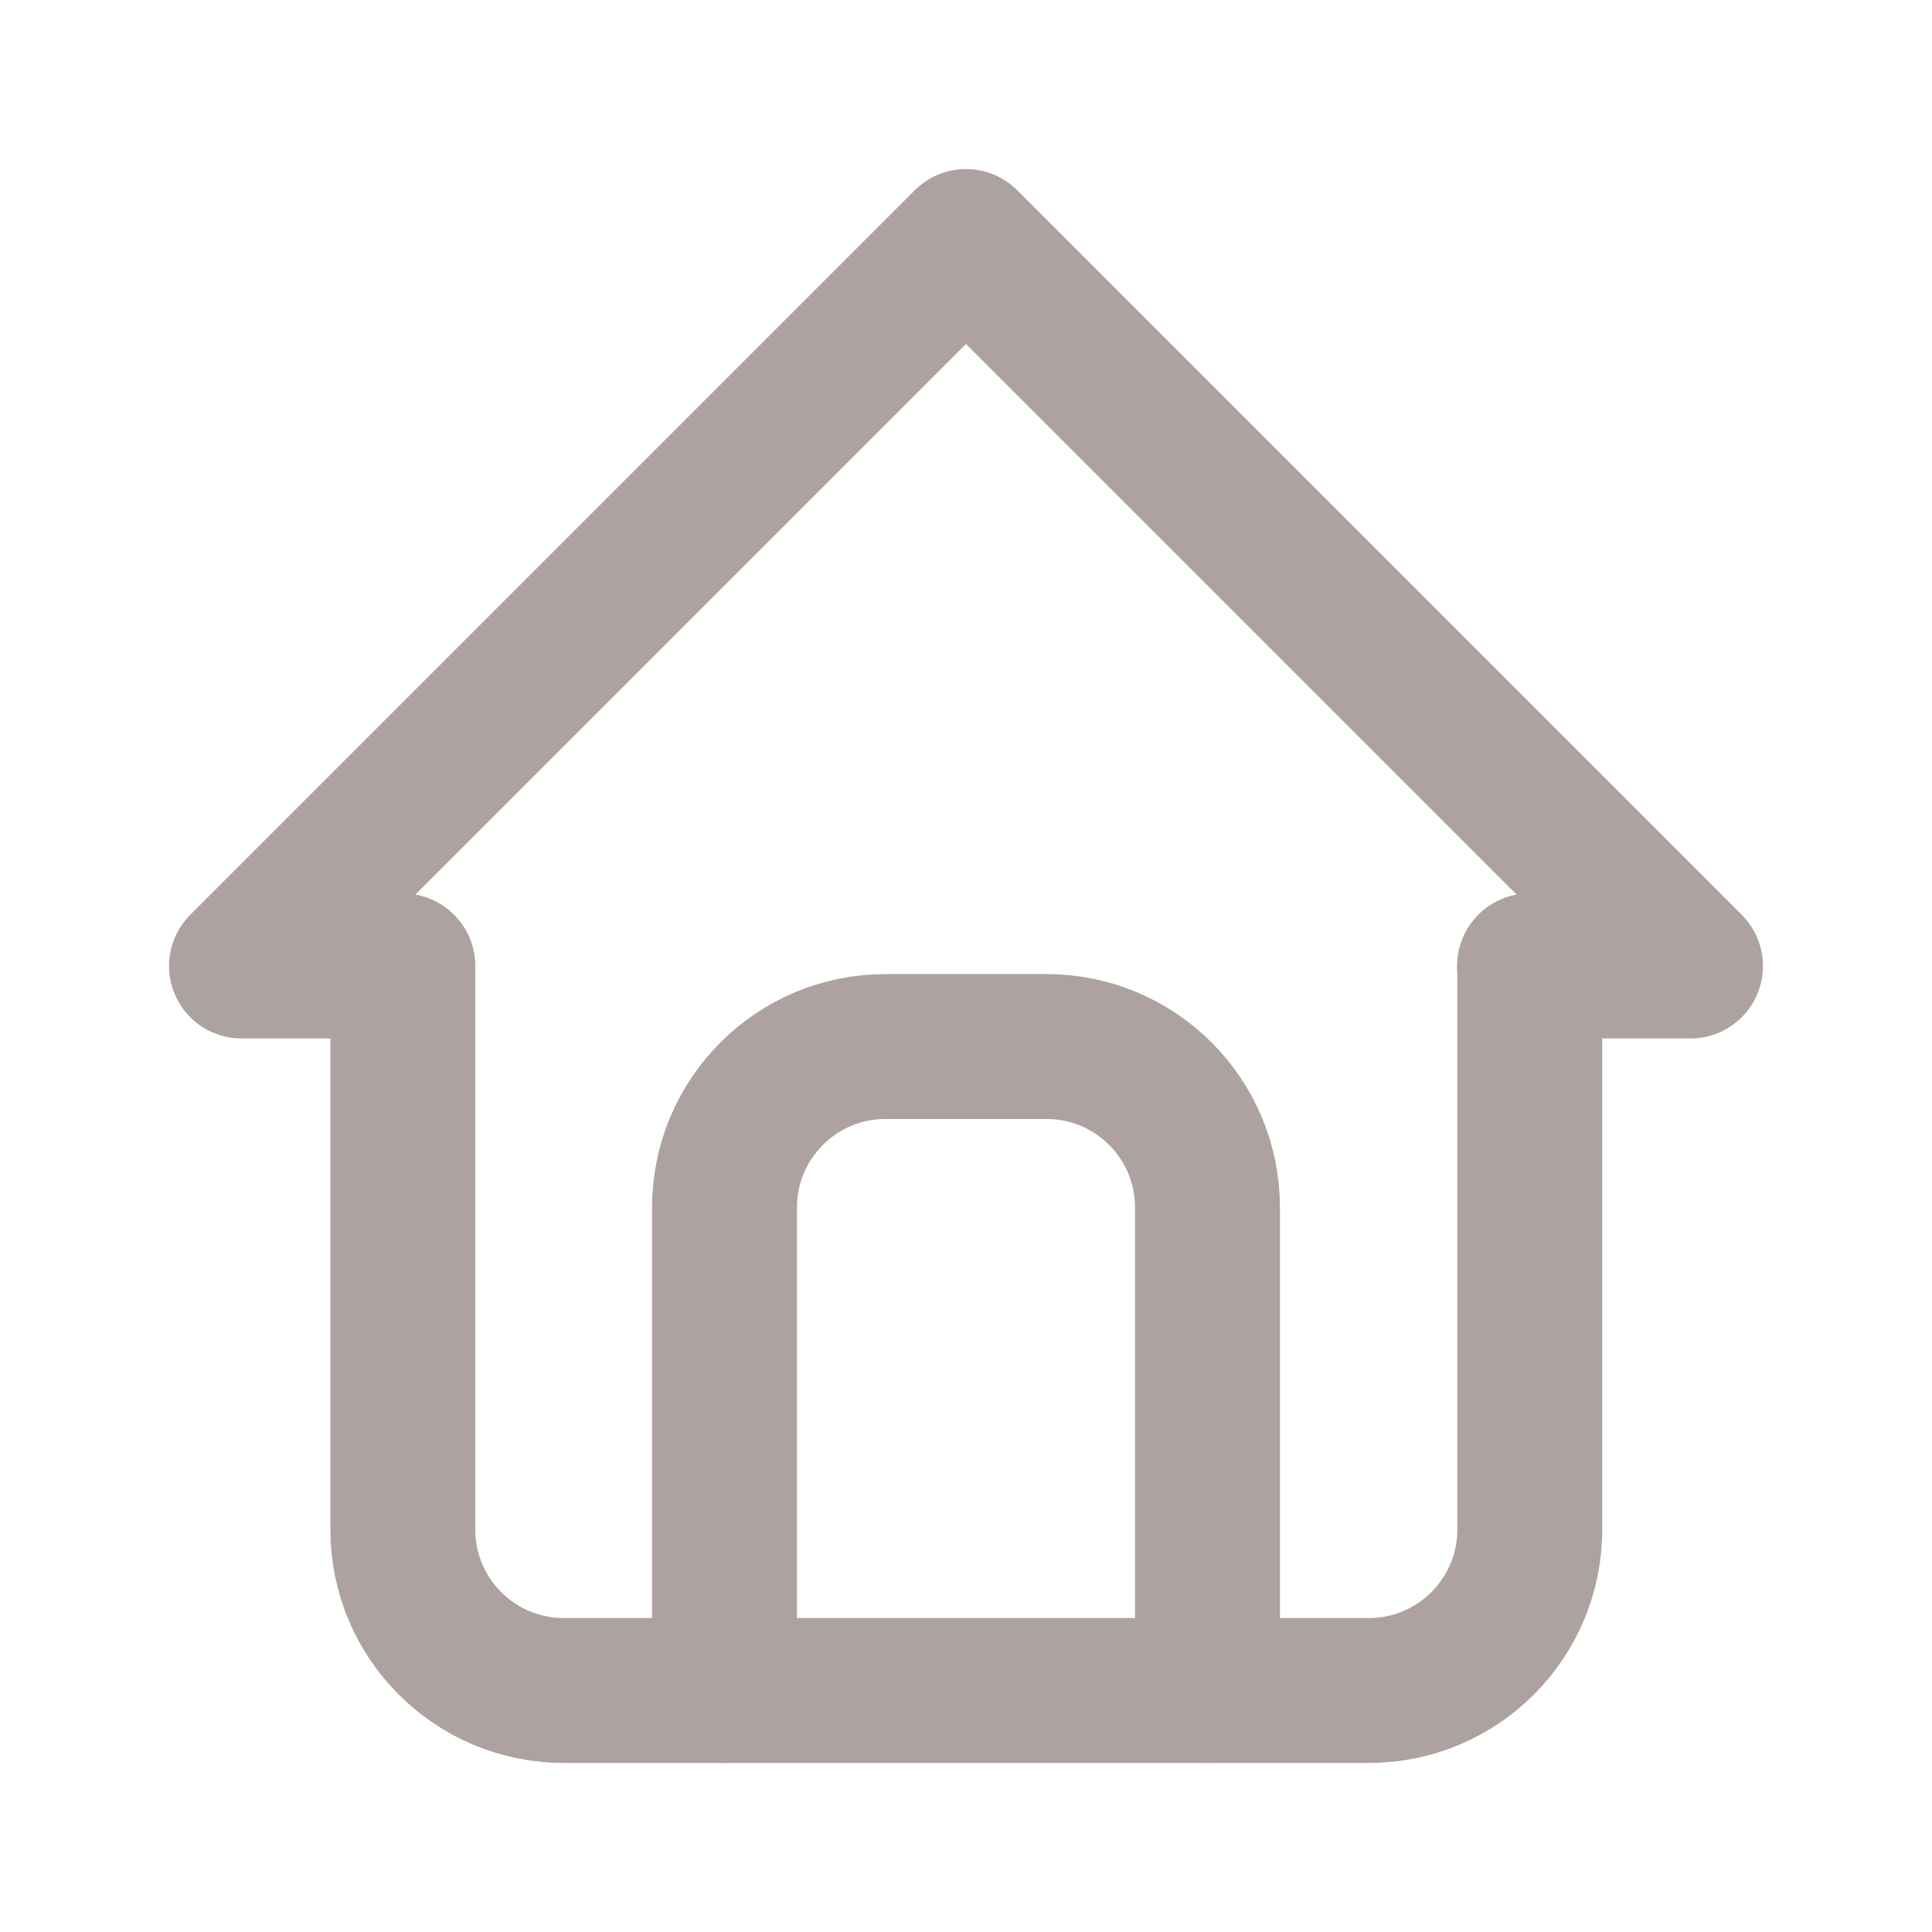
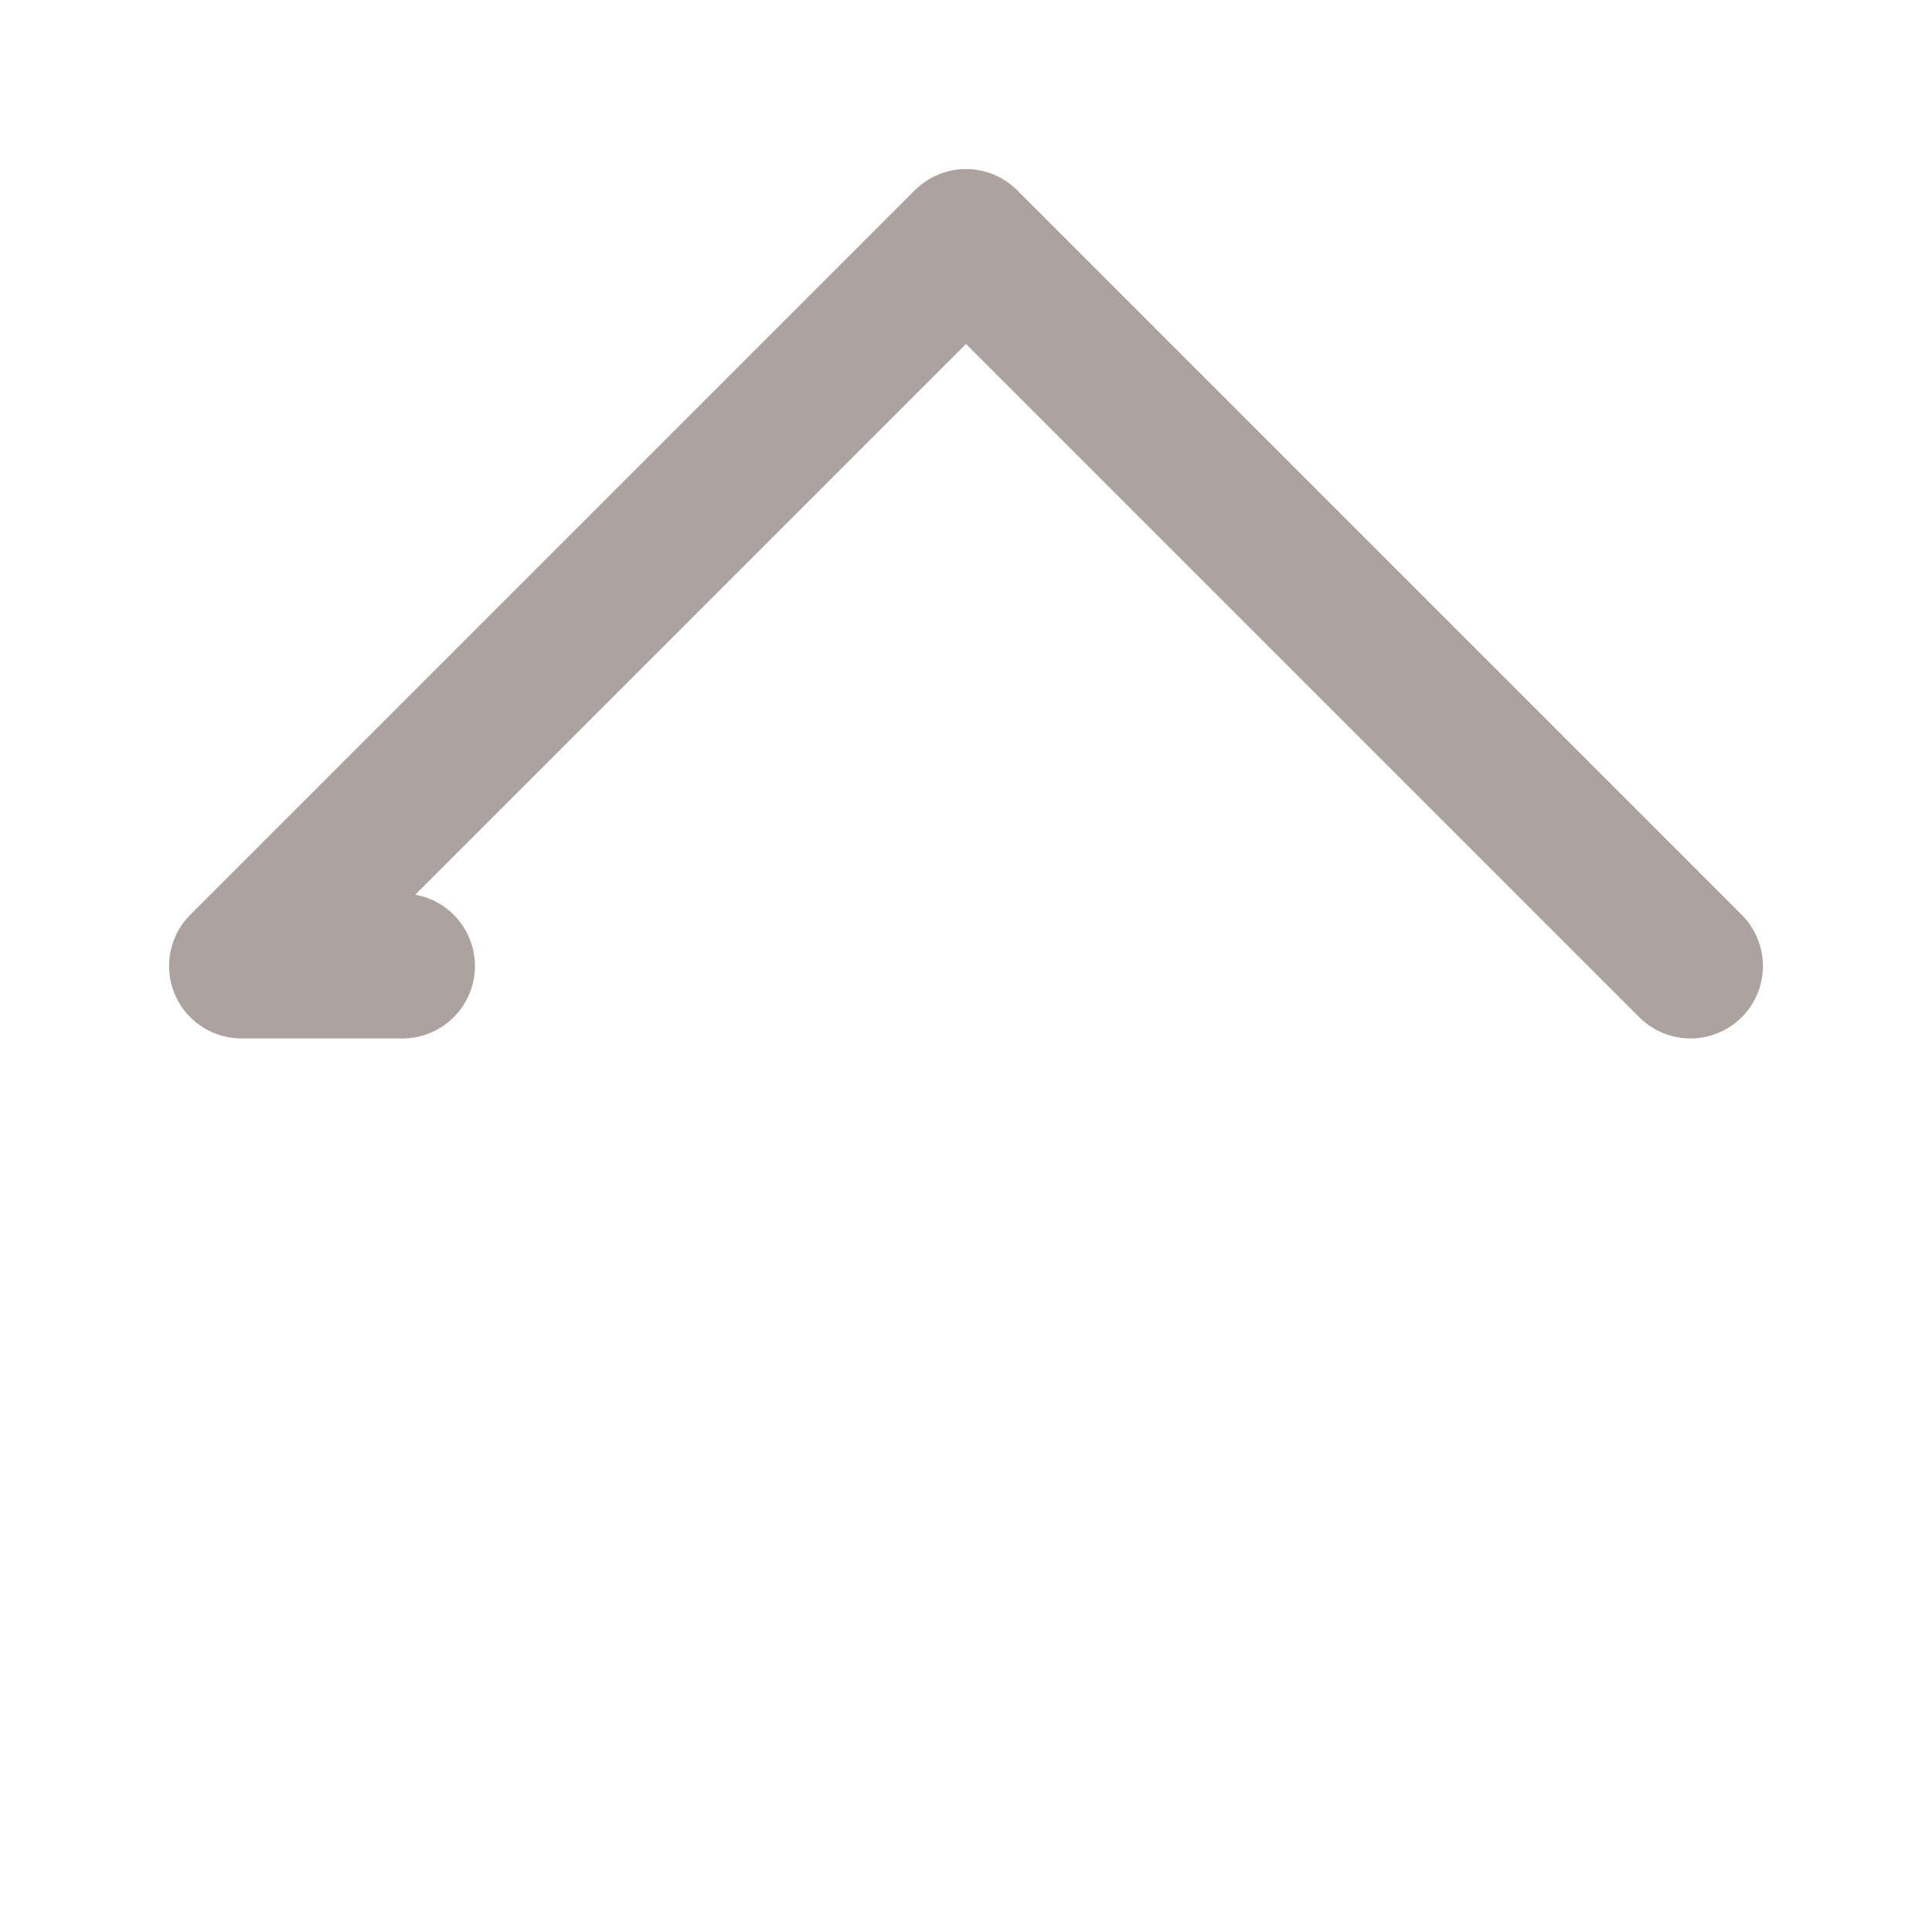
<svg xmlns="http://www.w3.org/2000/svg" width="16" height="16" viewBox="0 0 16 16" fill="none">
-   <path d="M3.333 8H2L8 2L14 8H12.667" stroke="#ADA29F" stroke-width="1.2" stroke-linecap="round" stroke-linejoin="round" />
-   <path d="M3.336 8V12.667C3.336 13.403 3.933 14 4.669 14H11.336C12.072 14 12.669 13.403 12.669 12.667V8" stroke="#ADA29F" stroke-width="1.2" stroke-linecap="round" stroke-linejoin="round" />
-   <path d="M6 14V10C6 9.264 6.597 8.667 7.333 8.667H8.667C9.403 8.667 10 9.264 10 10V14" stroke="#ADA29F" stroke-width="1.2" stroke-linecap="round" stroke-linejoin="round" />
+   <path d="M3.333 8H2L8 2L14 8" stroke="#ADA29F" stroke-width="1.2" stroke-linecap="round" stroke-linejoin="round" />
</svg>